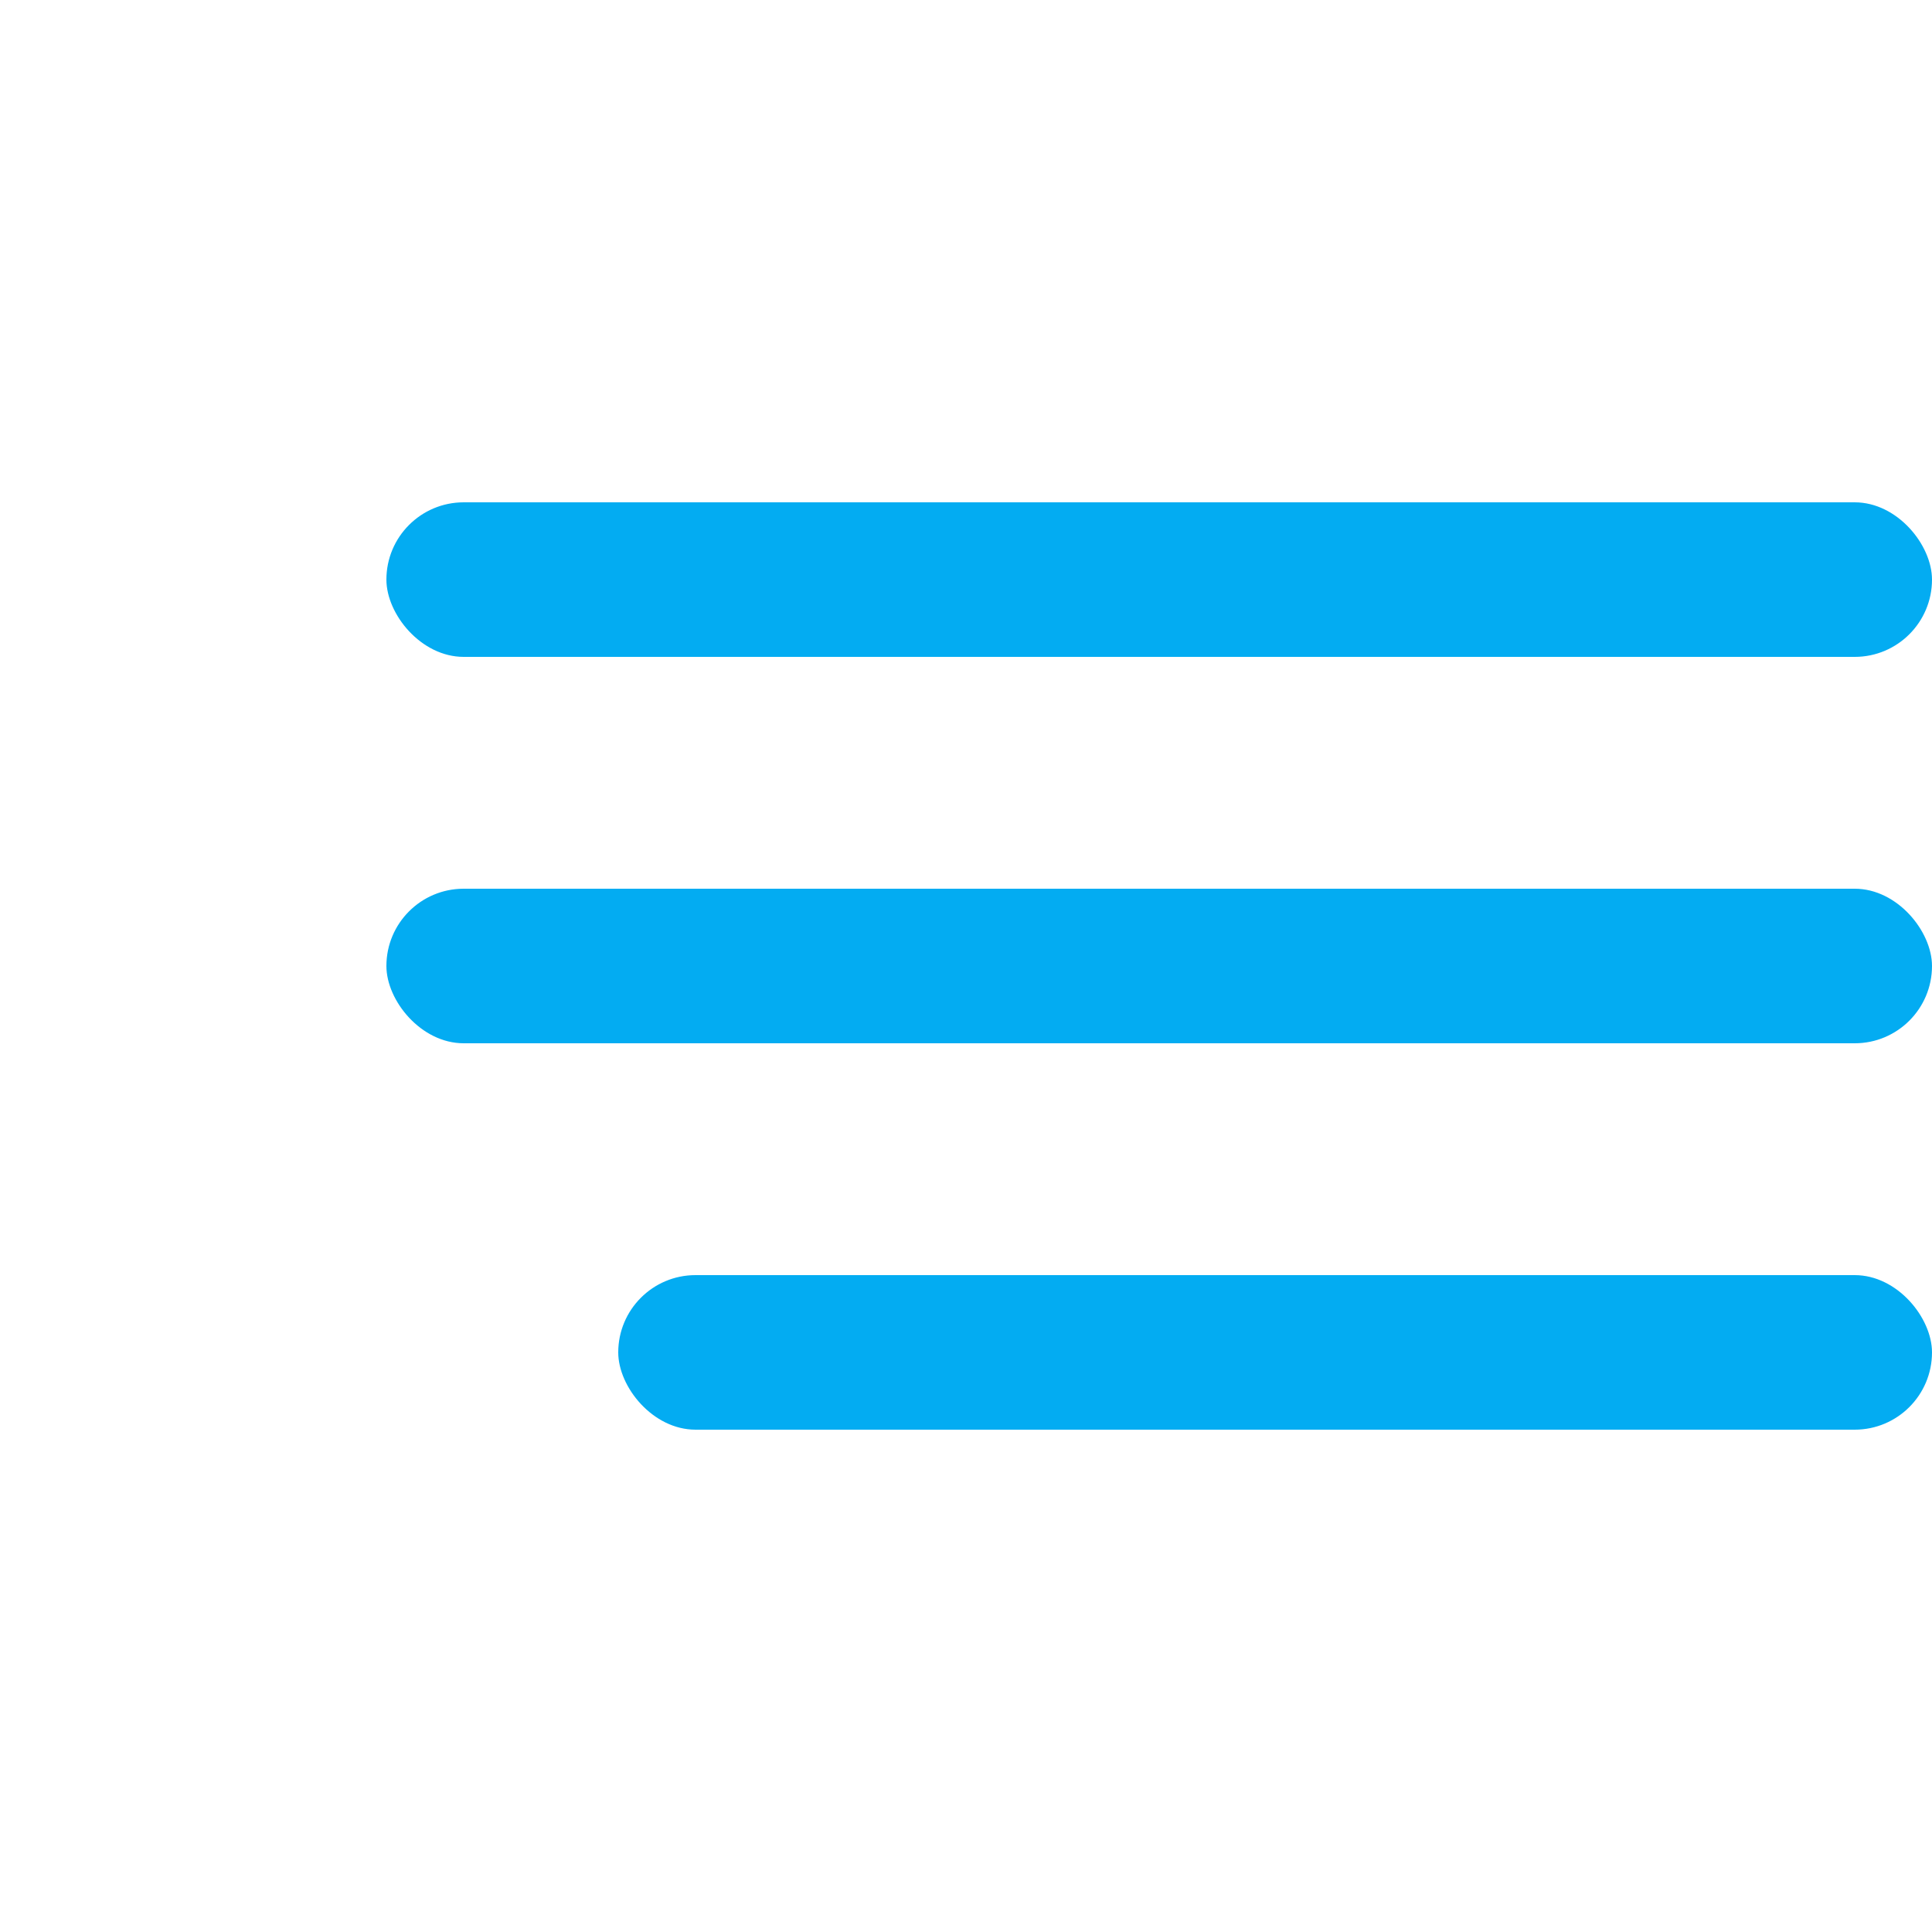
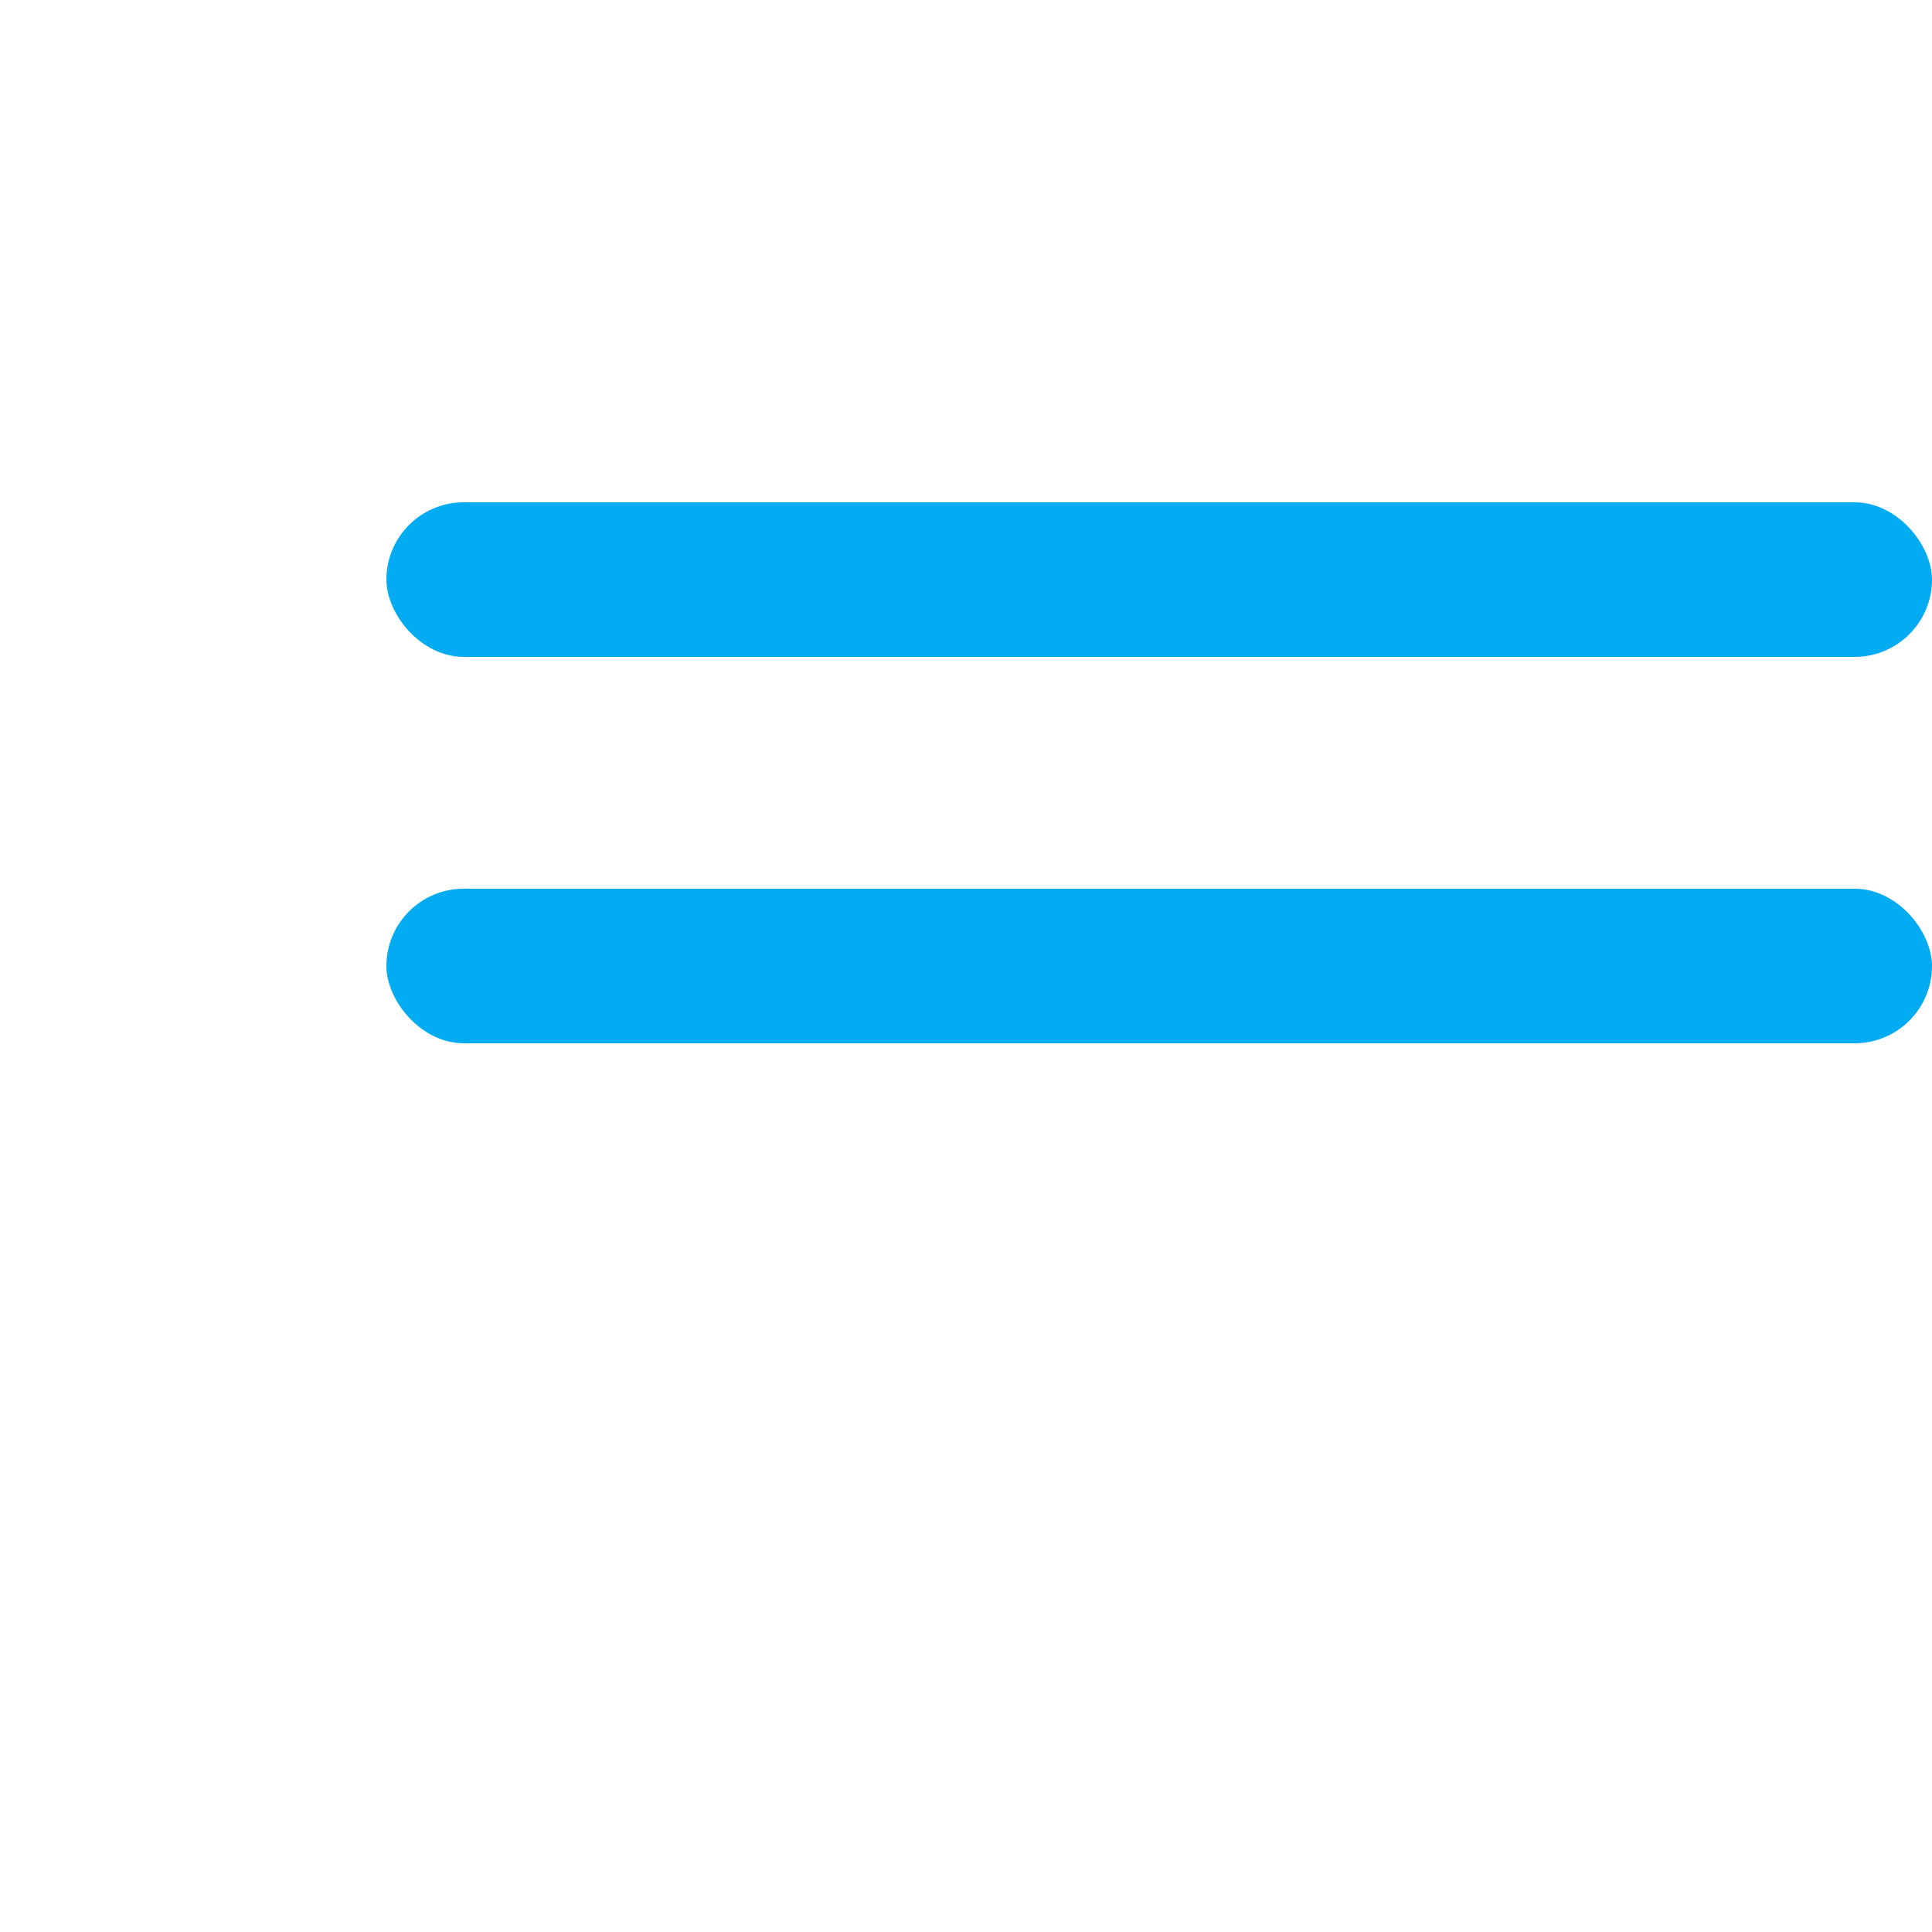
<svg xmlns="http://www.w3.org/2000/svg" width="50" height="50" viewBox="0 0 50 50" fill="none">
  <rect x="10" y="13" width="40" height="4" rx="2" fill="#03ACF2" />
-   <rect x="16" y="33" width="34" height="4" rx="2" fill="#03ACF2" />
  <rect x="10" y="23" width="40" height="4" rx="2" fill="#03ACF2" />
</svg>